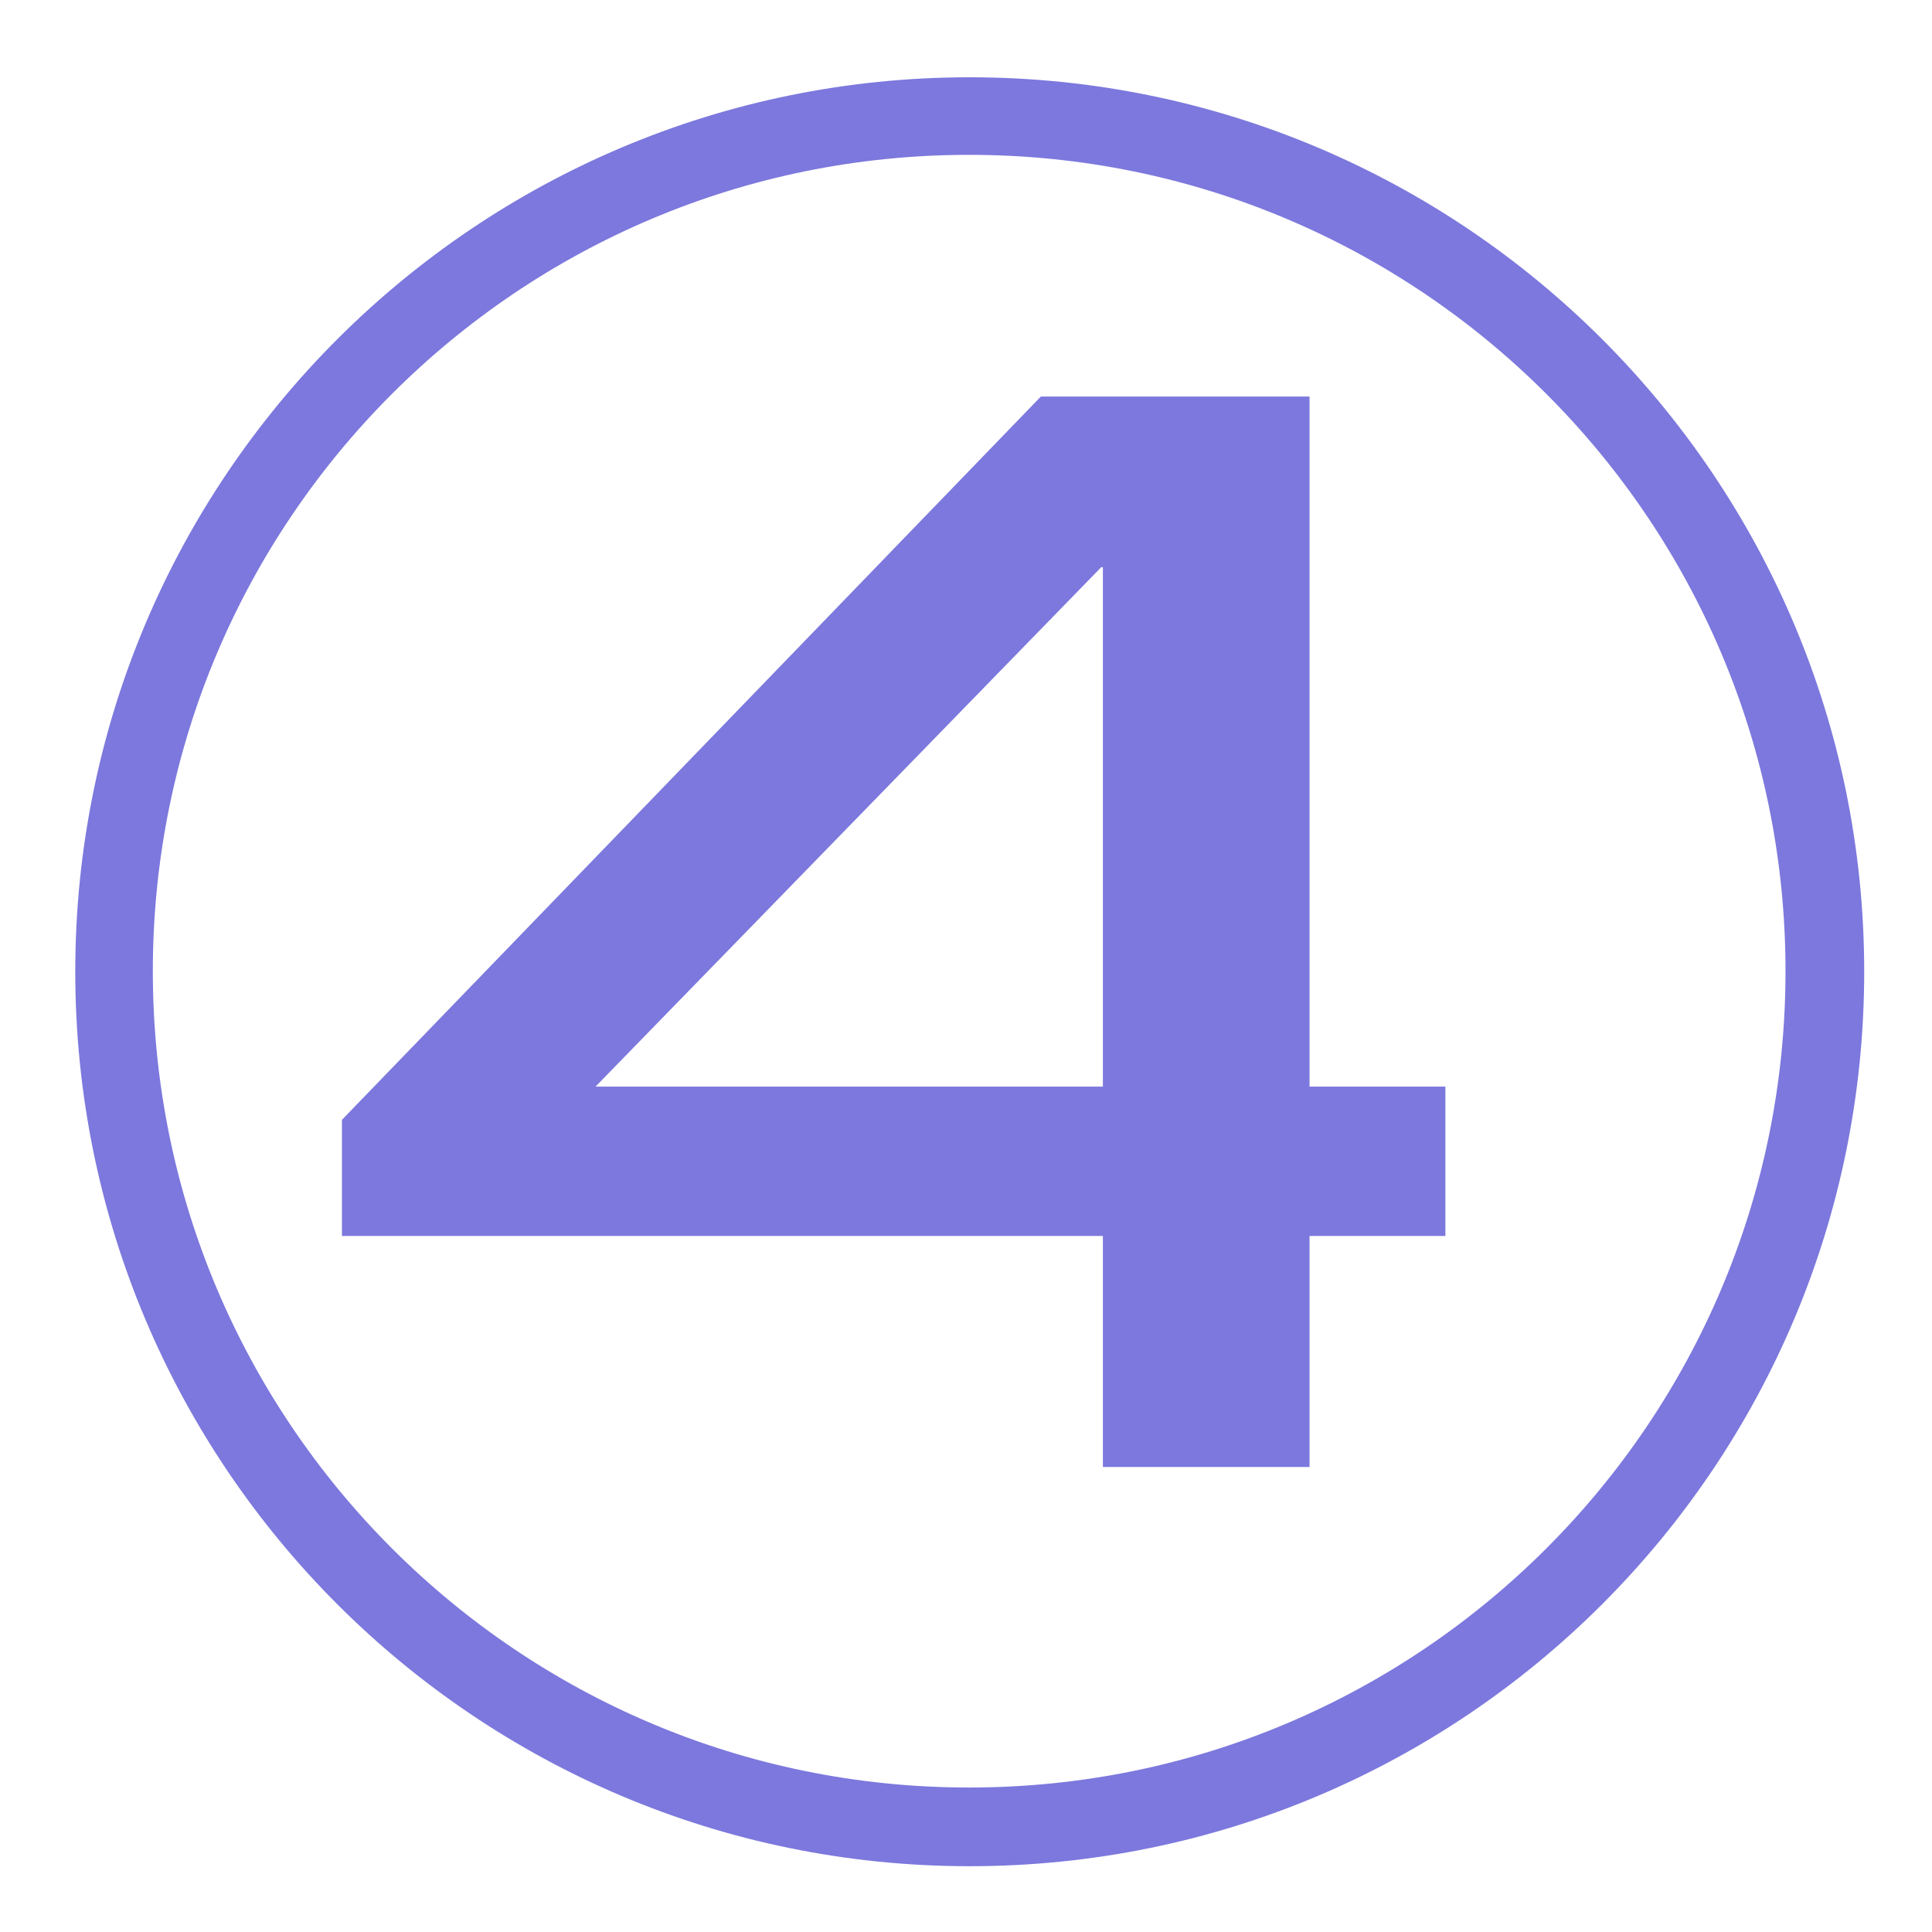
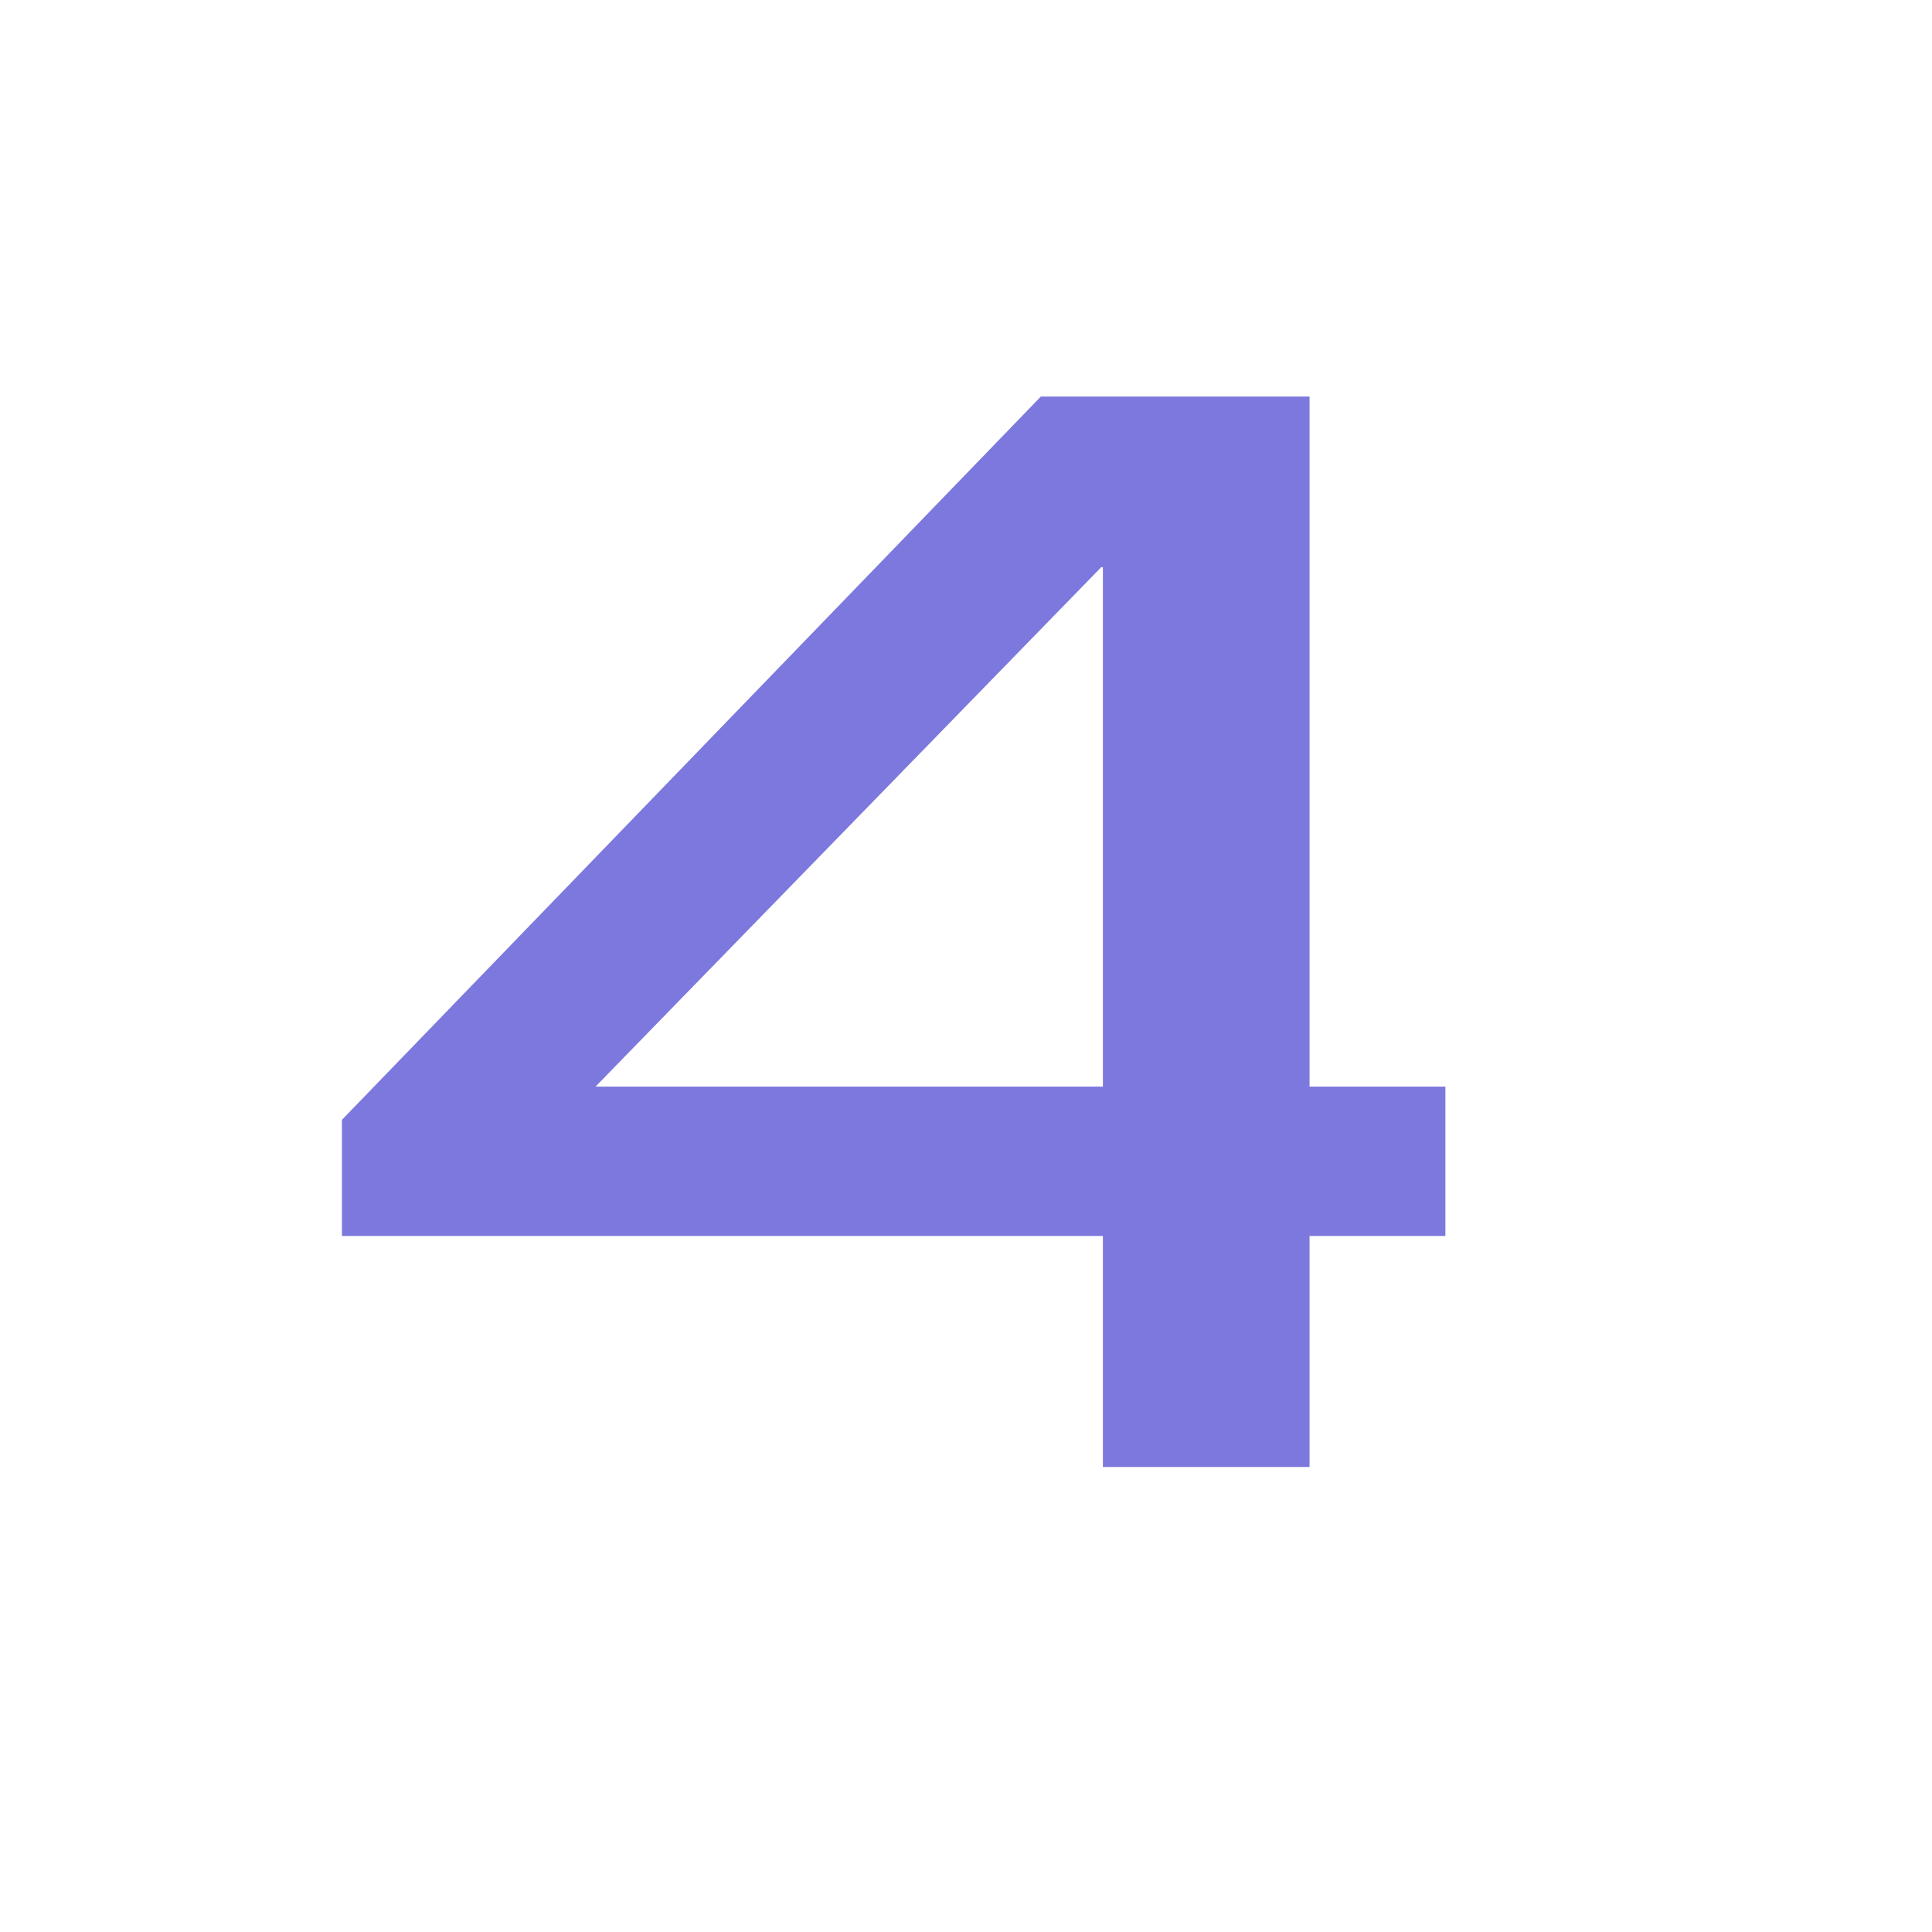
<svg xmlns="http://www.w3.org/2000/svg" width="50" zoomAndPan="magnify" viewBox="0 0 37.5 37.5" height="50" preserveAspectRatio="xMidYMid meet">
  <defs>
    <g />
    <clipPath id="e2dd3af216">
-       <path d="M 1.461 1.5 L 36.184 1.5 L 36.184 36.223 L 1.461 36.223 Z M 1.461 1.5 " clip-rule="nonzero" />
+       <path d="M 1.461 1.5 L 36.184 1.5 L 1.461 36.223 Z M 1.461 1.5 " clip-rule="nonzero" />
    </clipPath>
    <clipPath id="4f730c656b">
      <path d="M 18.82 1.5 C 9.234 1.5 1.461 9.273 1.461 18.859 C 1.461 28.449 9.234 36.223 18.82 36.223 C 28.41 36.223 36.184 28.449 36.184 18.859 C 36.184 9.273 28.41 1.5 18.82 1.5 Z M 18.82 1.5 " clip-rule="nonzero" />
    </clipPath>
  </defs>
  <g clip-path="url(#e2dd3af216)">
    <g clip-path="url(#4f730c656b)">
-       <path stroke-linecap="butt" transform="matrix(0.396, 0, 0, 0.396, 1.461, 1.5)" fill="none" stroke-linejoin="miter" d="M 43.81 0 C 19.618 0 0 19.618 0 43.809 C 0 68.011 19.618 87.629 43.81 87.629 C 68.011 87.629 87.629 68.011 87.629 43.809 C 87.629 19.618 68.011 0 43.81 0 Z M 43.81 0 " stroke="#7c78dd" stroke-width="7.603" stroke-opacity="1" stroke-miterlimit="4" />
-     </g>
+       </g>
  </g>
  <g fill="#7c78dd" fill-opacity="1">
    <g transform="translate(6.137, 28.474)">
      <g>
        <path d="M 15.27 0 L 19.281 0 L 19.281 -4.484 L 21.918 -4.484 L 21.918 -7.383 L 19.281 -7.383 L 19.281 -20.777 L 14.066 -20.777 L 0.5 -6.738 L 0.5 -4.484 L 15.27 -4.484 Z M 5.422 -7.383 L 15.238 -17.465 L 15.27 -17.465 L 15.27 -7.383 Z M 5.422 -7.383 " />
      </g>
    </g>
  </g>
</svg>